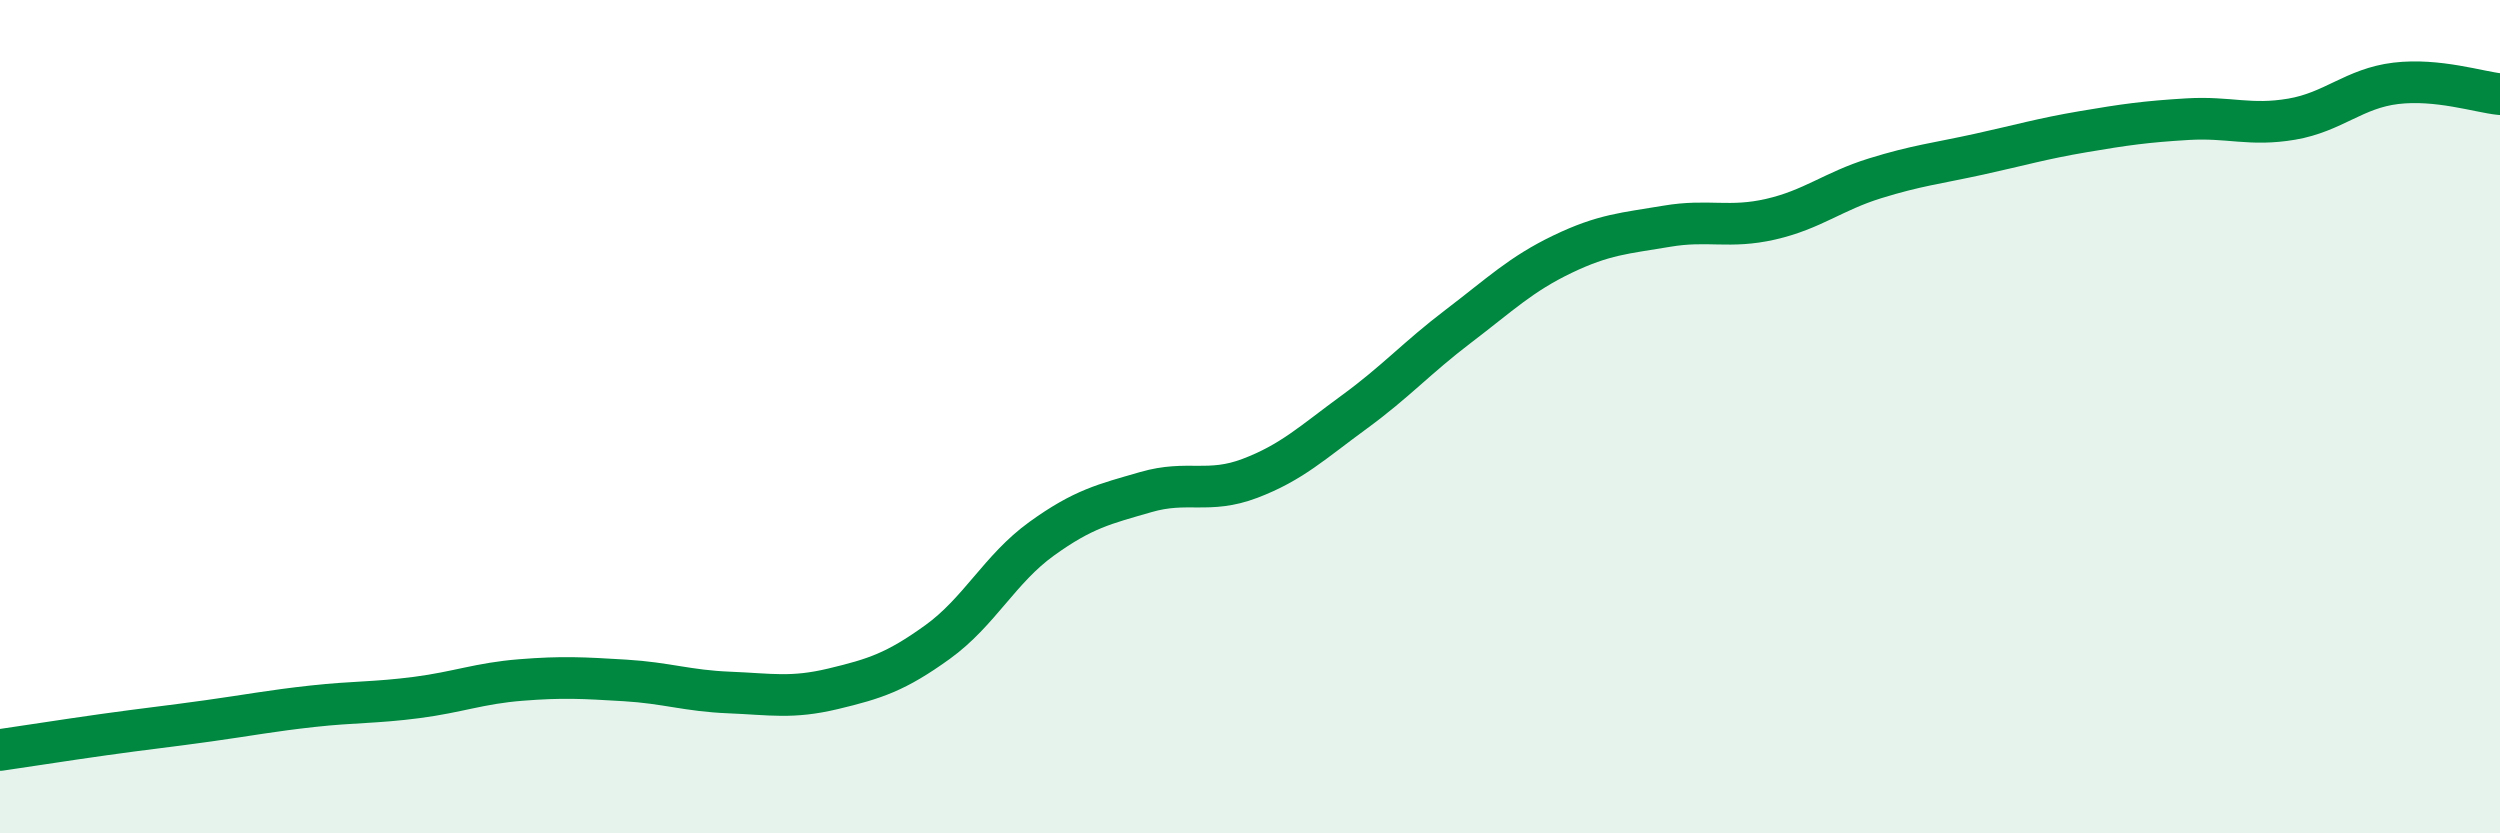
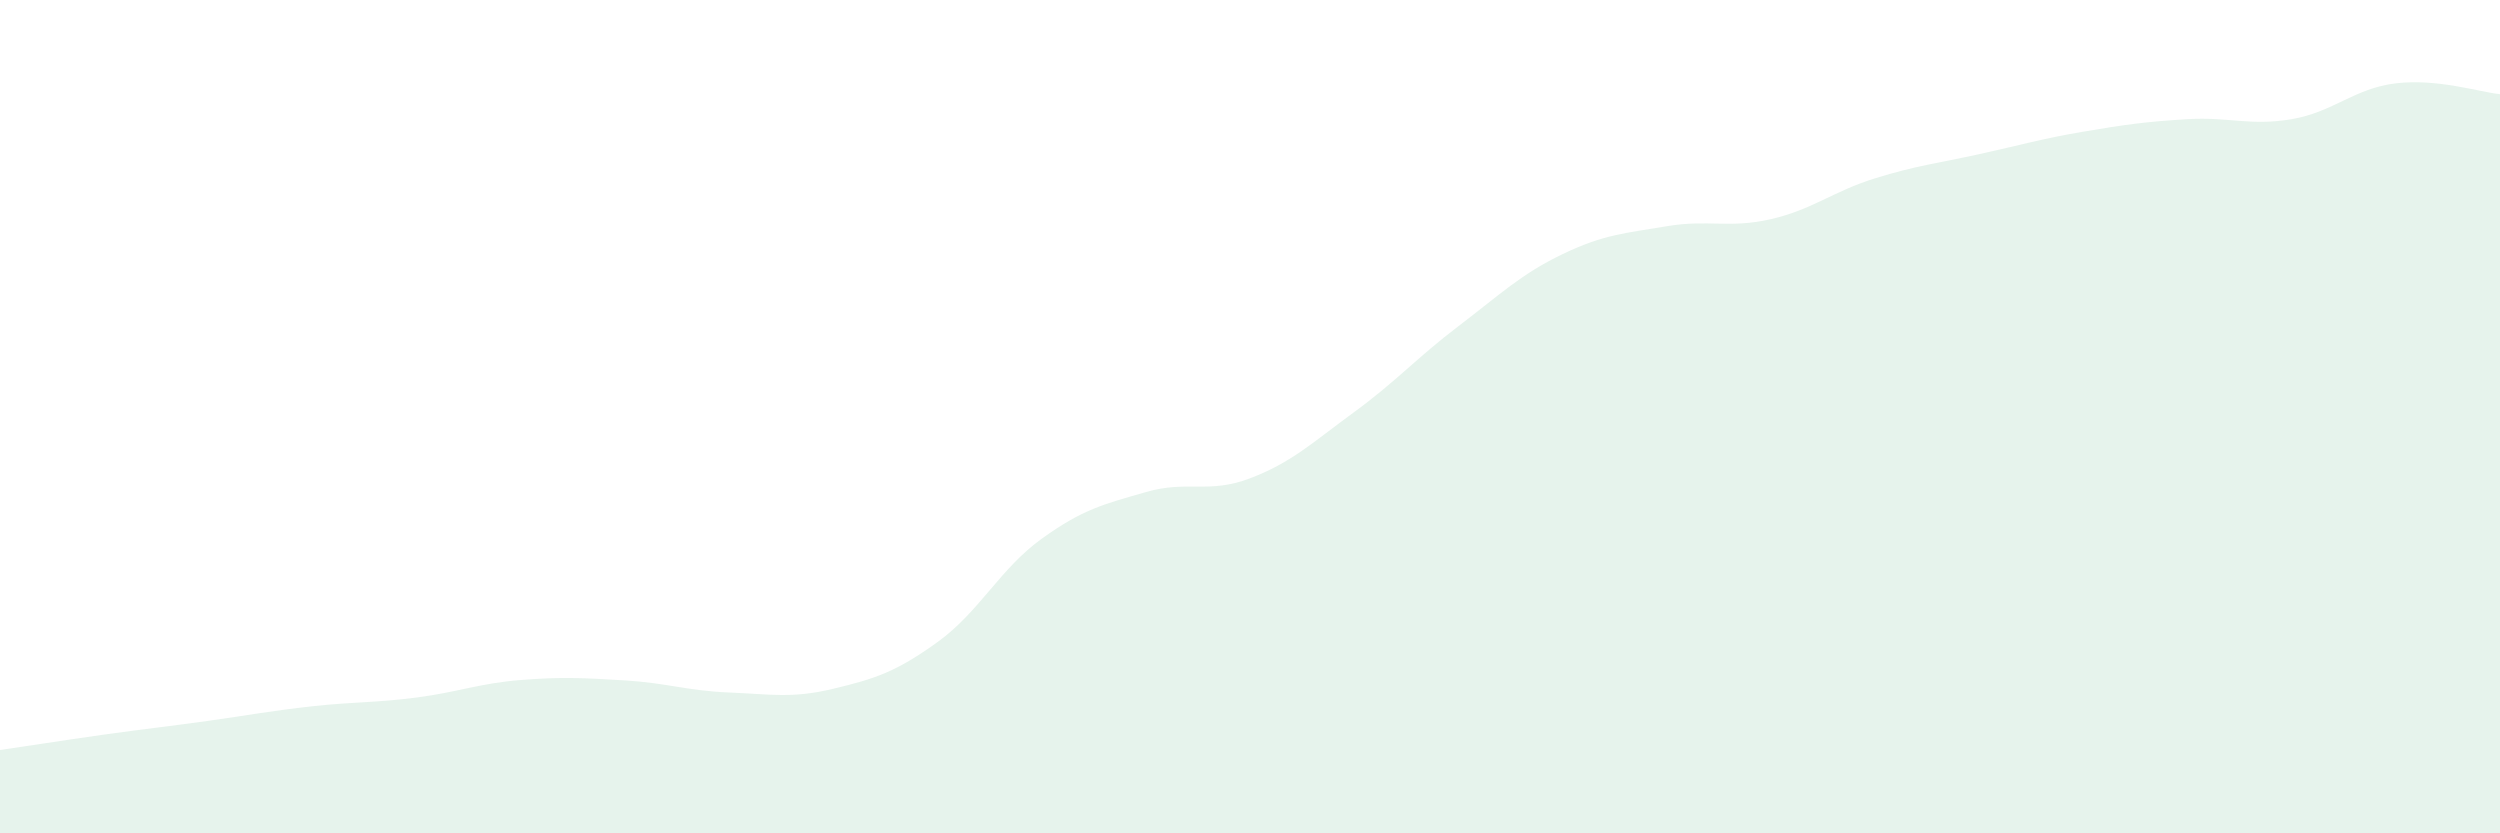
<svg xmlns="http://www.w3.org/2000/svg" width="60" height="20" viewBox="0 0 60 20">
  <path d="M 0,18 C 0.5,17.93 1.5,17.77 2.5,17.63 C 3.5,17.49 4,17.44 5,17.3 C 6,17.16 6.5,17.06 7.5,16.95 C 8.5,16.84 9,16.87 10,16.74 C 11,16.61 11.5,16.4 12.5,16.32 C 13.5,16.24 14,16.27 15,16.33 C 16,16.39 16.5,16.58 17.5,16.62 C 18.5,16.66 19,16.77 20,16.53 C 21,16.29 21.5,16.13 22.5,15.41 C 23.5,14.69 24,13.65 25,12.93 C 26,12.21 26.5,12.1 27.5,11.81 C 28.5,11.52 29,11.86 30,11.48 C 31,11.1 31.5,10.62 32.5,9.89 C 33.5,9.16 34,8.59 35,7.83 C 36,7.07 36.5,6.58 37.5,6.1 C 38.5,5.62 39,5.6 40,5.43 C 41,5.26 41.5,5.49 42.5,5.26 C 43.5,5.03 44,4.59 45,4.28 C 46,3.97 46.5,3.92 47.5,3.7 C 48.5,3.48 49,3.33 50,3.16 C 51,2.99 51.5,2.92 52.5,2.86 C 53.5,2.8 54,3.03 55,2.86 C 56,2.69 56.5,2.12 57.5,2 C 58.5,1.88 59.5,2.21 60,2.26L60 20L0 20Z" fill="#008740" opacity="0.1" stroke-linecap="round" stroke-linejoin="round" />
-   <path d="M 0,18 C 0.5,17.93 1.5,17.77 2.5,17.63 C 3.5,17.49 4,17.44 5,17.3 C 6,17.16 6.5,17.06 7.5,16.95 C 8.5,16.84 9,16.87 10,16.74 C 11,16.61 11.5,16.4 12.5,16.32 C 13.5,16.24 14,16.27 15,16.33 C 16,16.39 16.5,16.58 17.5,16.62 C 18.5,16.66 19,16.77 20,16.53 C 21,16.29 21.5,16.13 22.5,15.41 C 23.5,14.69 24,13.65 25,12.93 C 26,12.21 26.5,12.1 27.5,11.81 C 28.5,11.52 29,11.86 30,11.48 C 31,11.1 31.5,10.62 32.5,9.89 C 33.5,9.16 34,8.59 35,7.83 C 36,7.07 36.5,6.58 37.5,6.1 C 38.5,5.62 39,5.6 40,5.43 C 41,5.26 41.5,5.49 42.5,5.26 C 43.5,5.03 44,4.59 45,4.28 C 46,3.97 46.5,3.92 47.5,3.7 C 48.5,3.48 49,3.33 50,3.16 C 51,2.99 51.5,2.92 52.5,2.86 C 53.5,2.8 54,3.03 55,2.86 C 56,2.69 56.5,2.12 57.5,2 C 58.5,1.88 59.5,2.21 60,2.26" stroke="#008740" stroke-width="1" fill="none" stroke-linecap="round" stroke-linejoin="round" />
</svg>